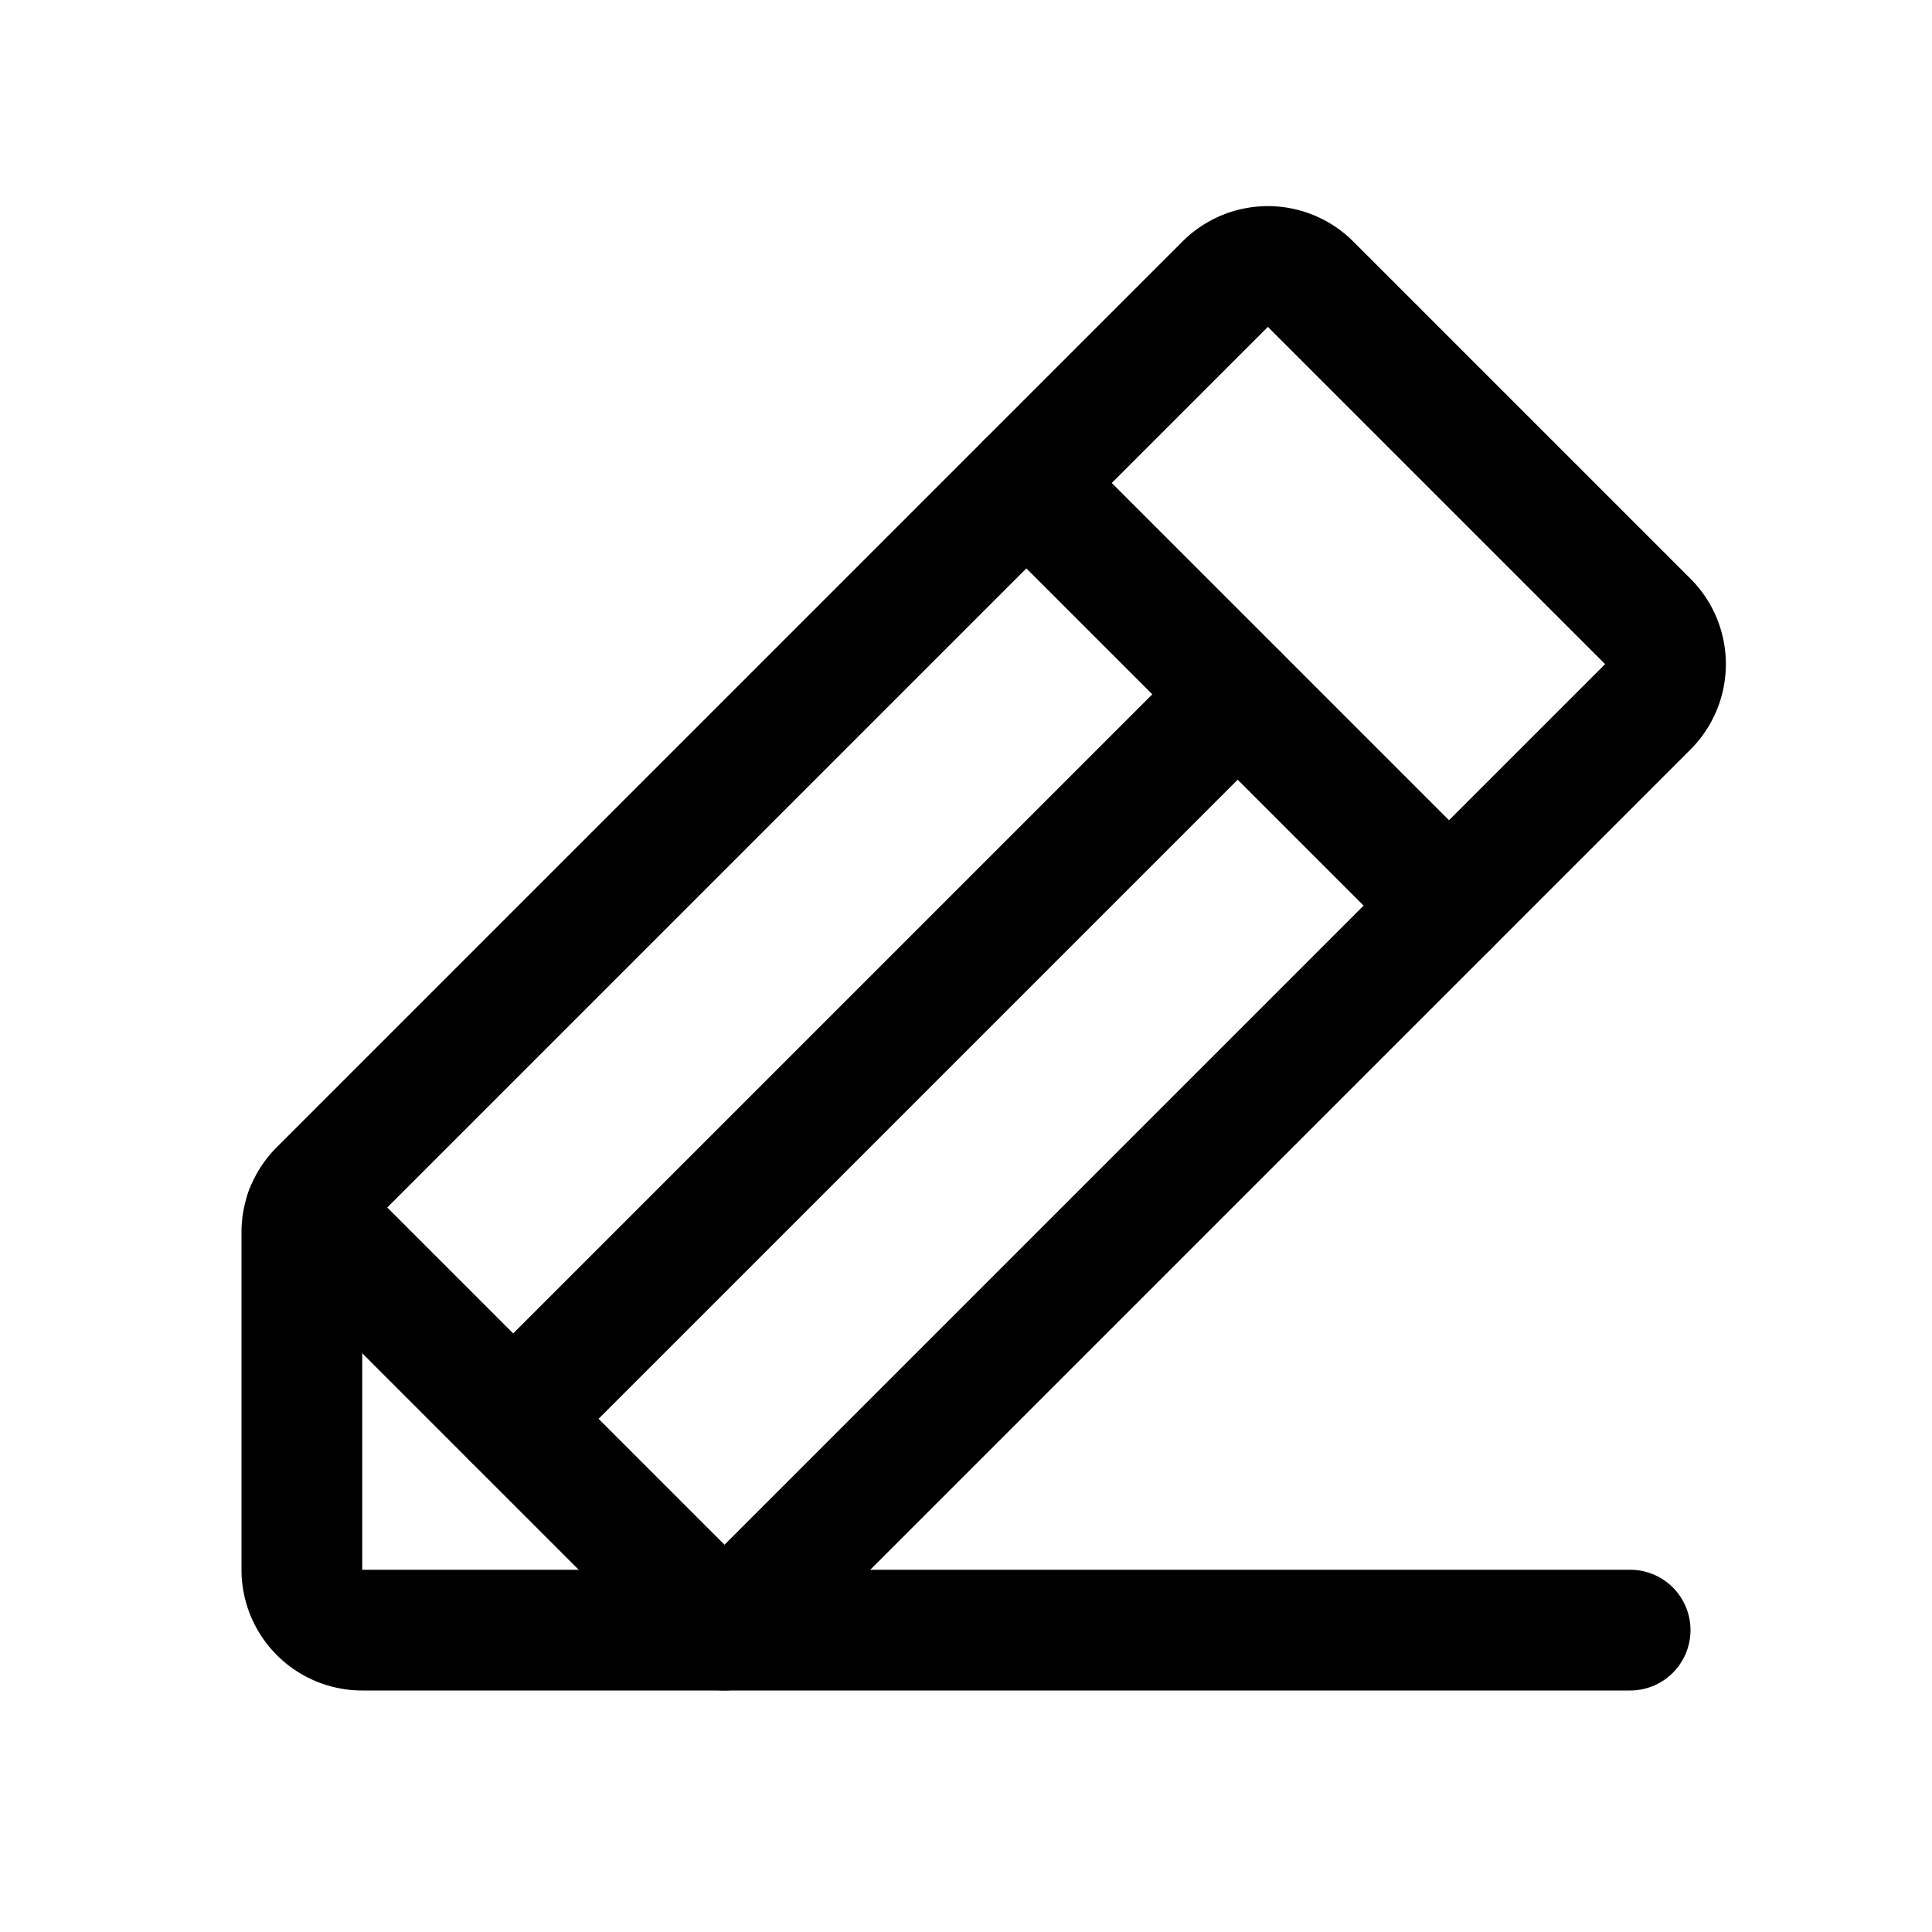
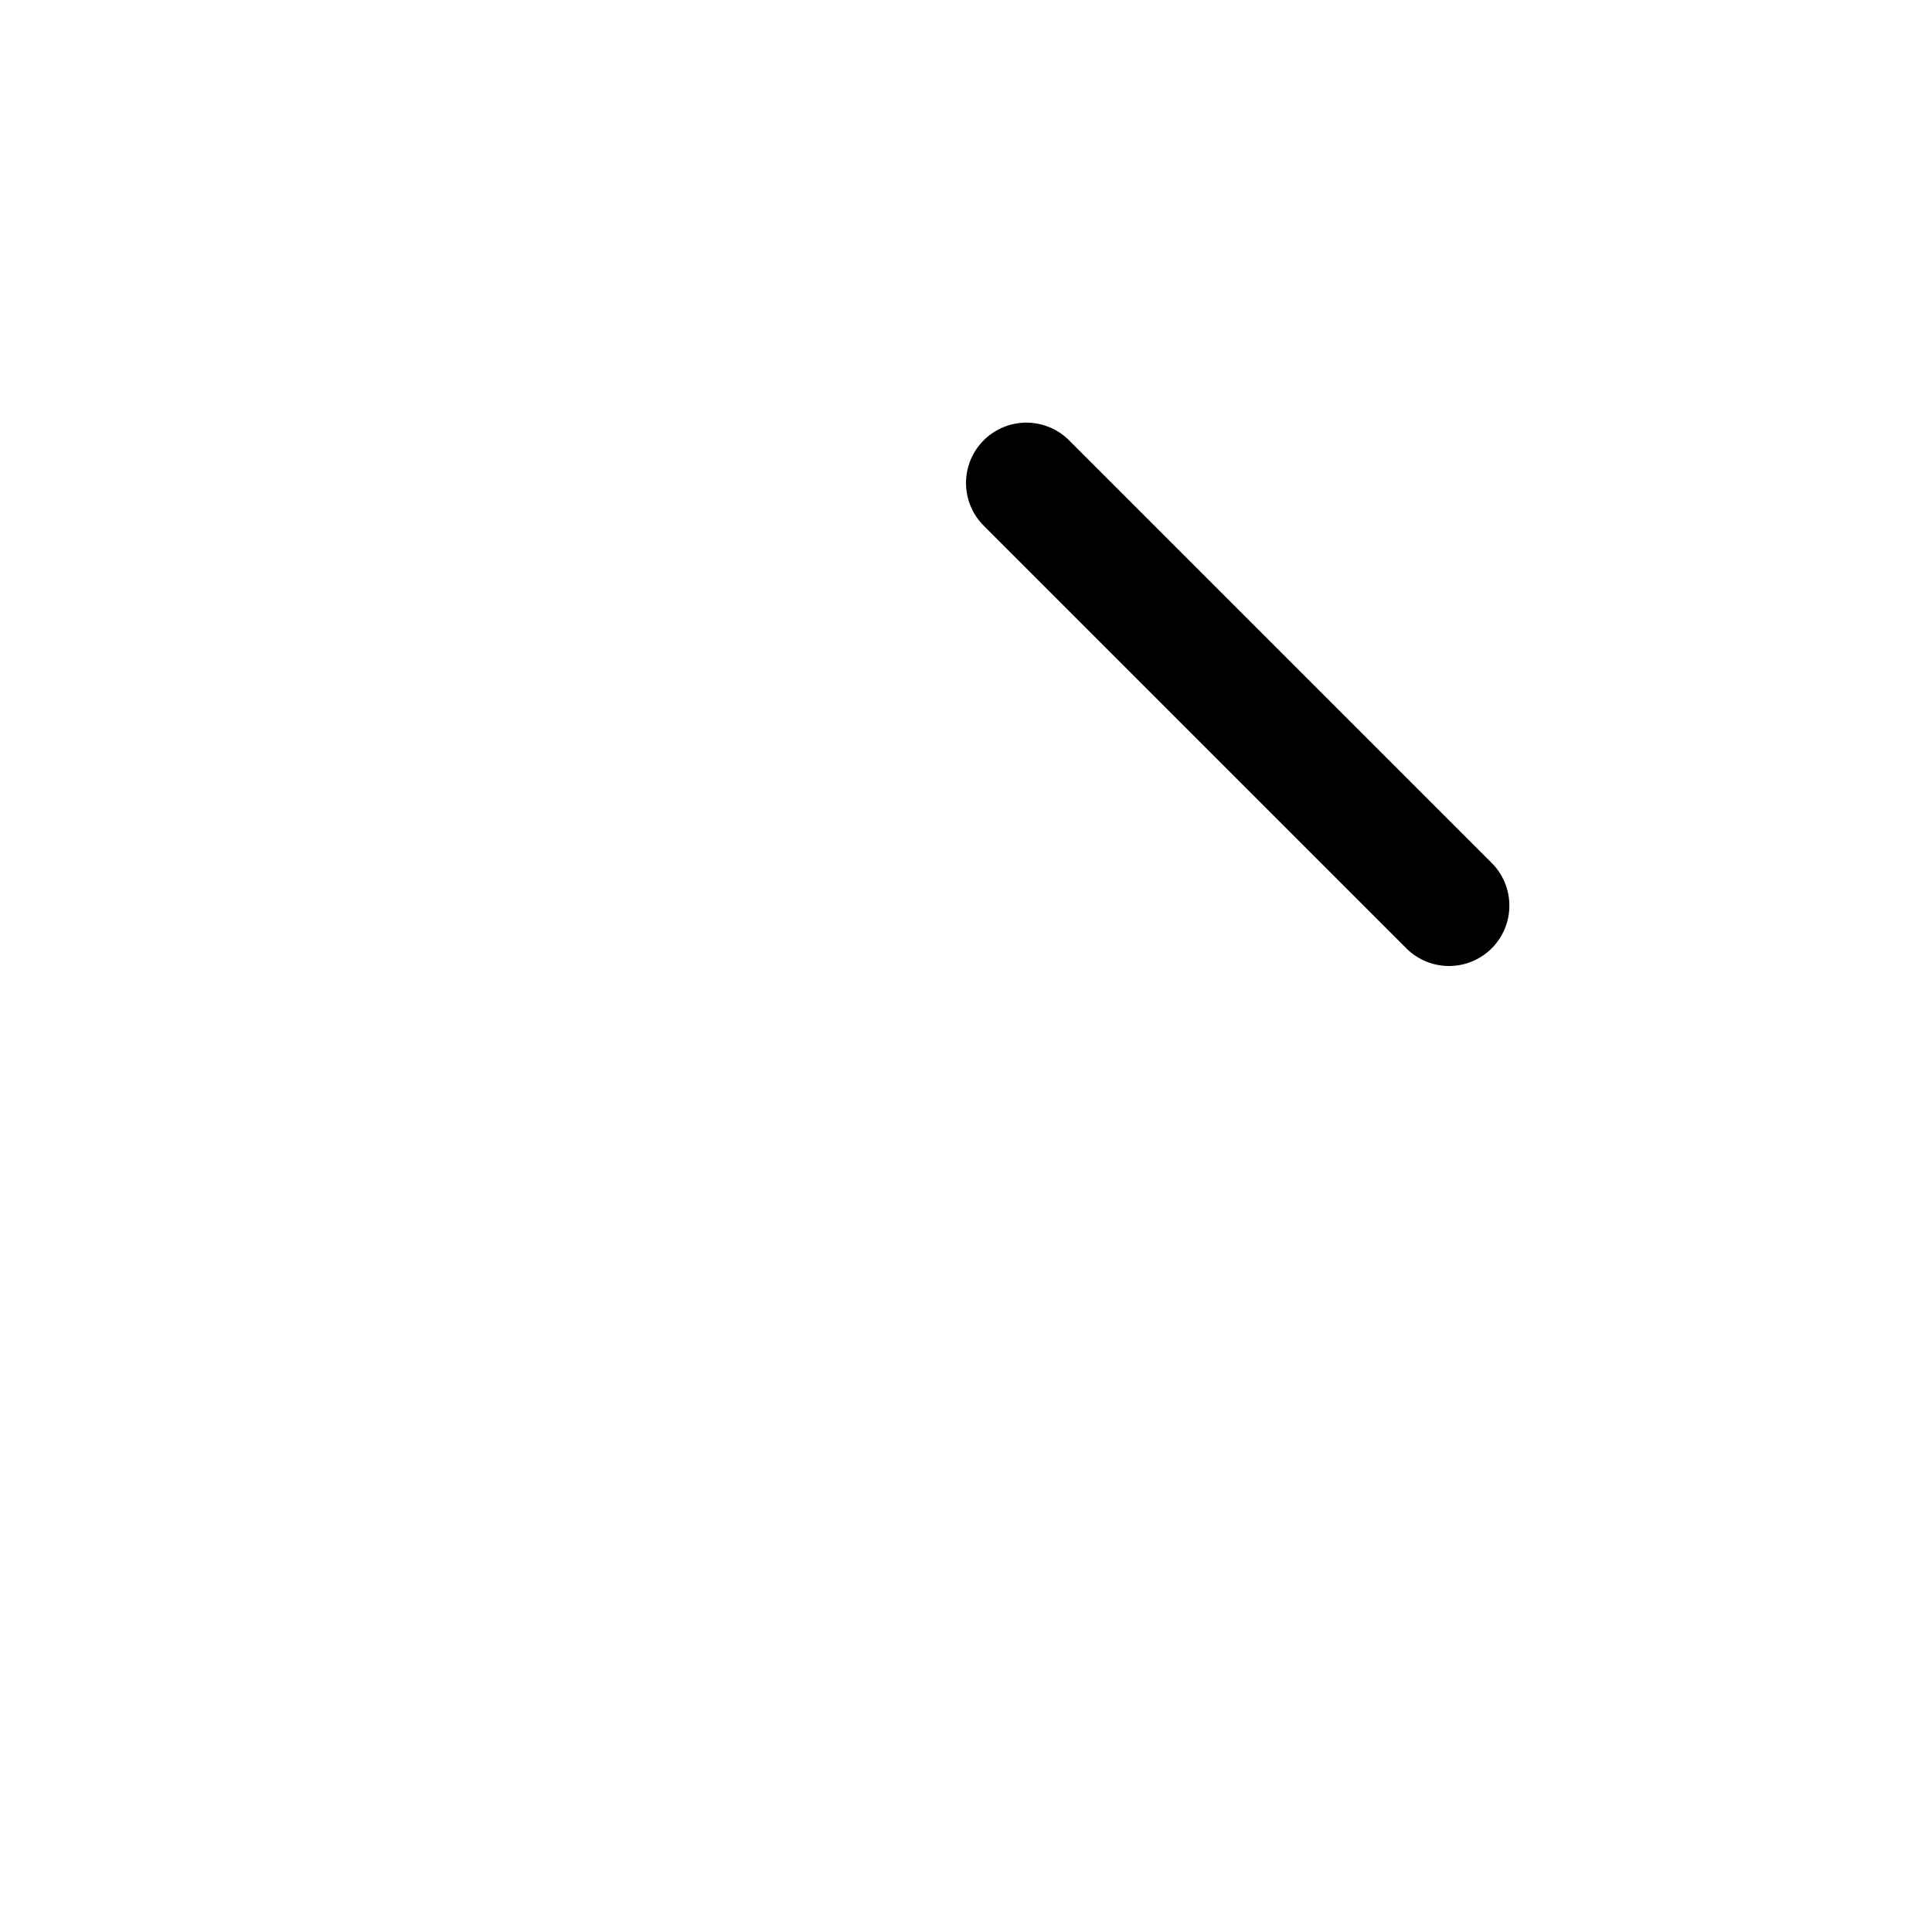
<svg xmlns="http://www.w3.org/2000/svg" width="192" height="192" fill="#000000" viewBox="0 0 256 256">
-   <rect width="256" height="256" fill="none" />
-   <path d="M96,216H48a8,8,0,0,1-8-8V163.3a7.9,7.9,0,0,1,2.3-5.6l120-120a8,8,0,0,1,11.4,0l44.6,44.6a8,8,0,0,1,0,11.4Z" fill="none" stroke="#000000" stroke-linecap="round" stroke-linejoin="round" stroke-width="16" />
  <line x1="136" y1="64" x2="192" y2="120" fill="none" stroke="#000000" stroke-linecap="round" stroke-linejoin="round" stroke-width="16" />
-   <polyline points="216 216 96 216 40.5 160.5" fill="none" stroke="#000000" stroke-linecap="round" stroke-linejoin="round" stroke-width="16" />
-   <line x1="164" y1="92" x2="68" y2="188" fill="none" stroke="#000000" stroke-linecap="round" stroke-linejoin="round" stroke-width="16" />
</svg>